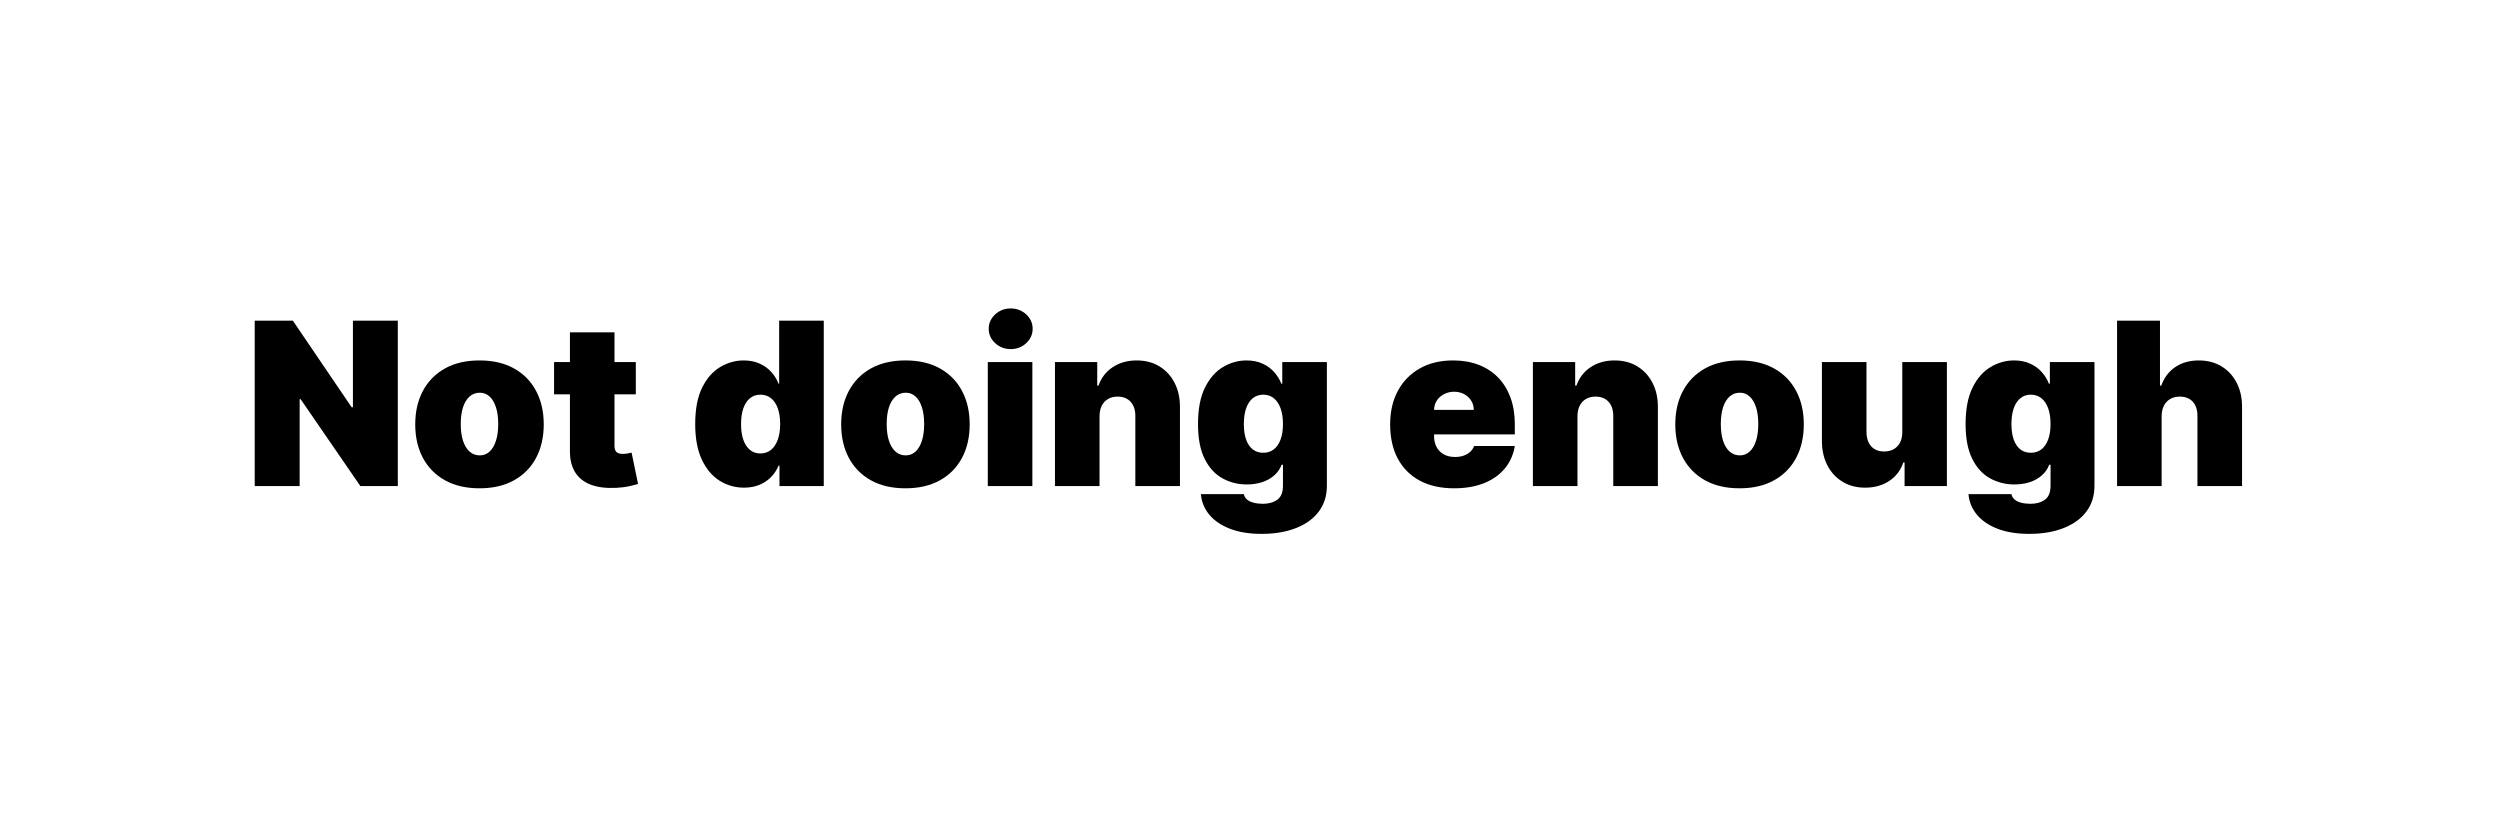
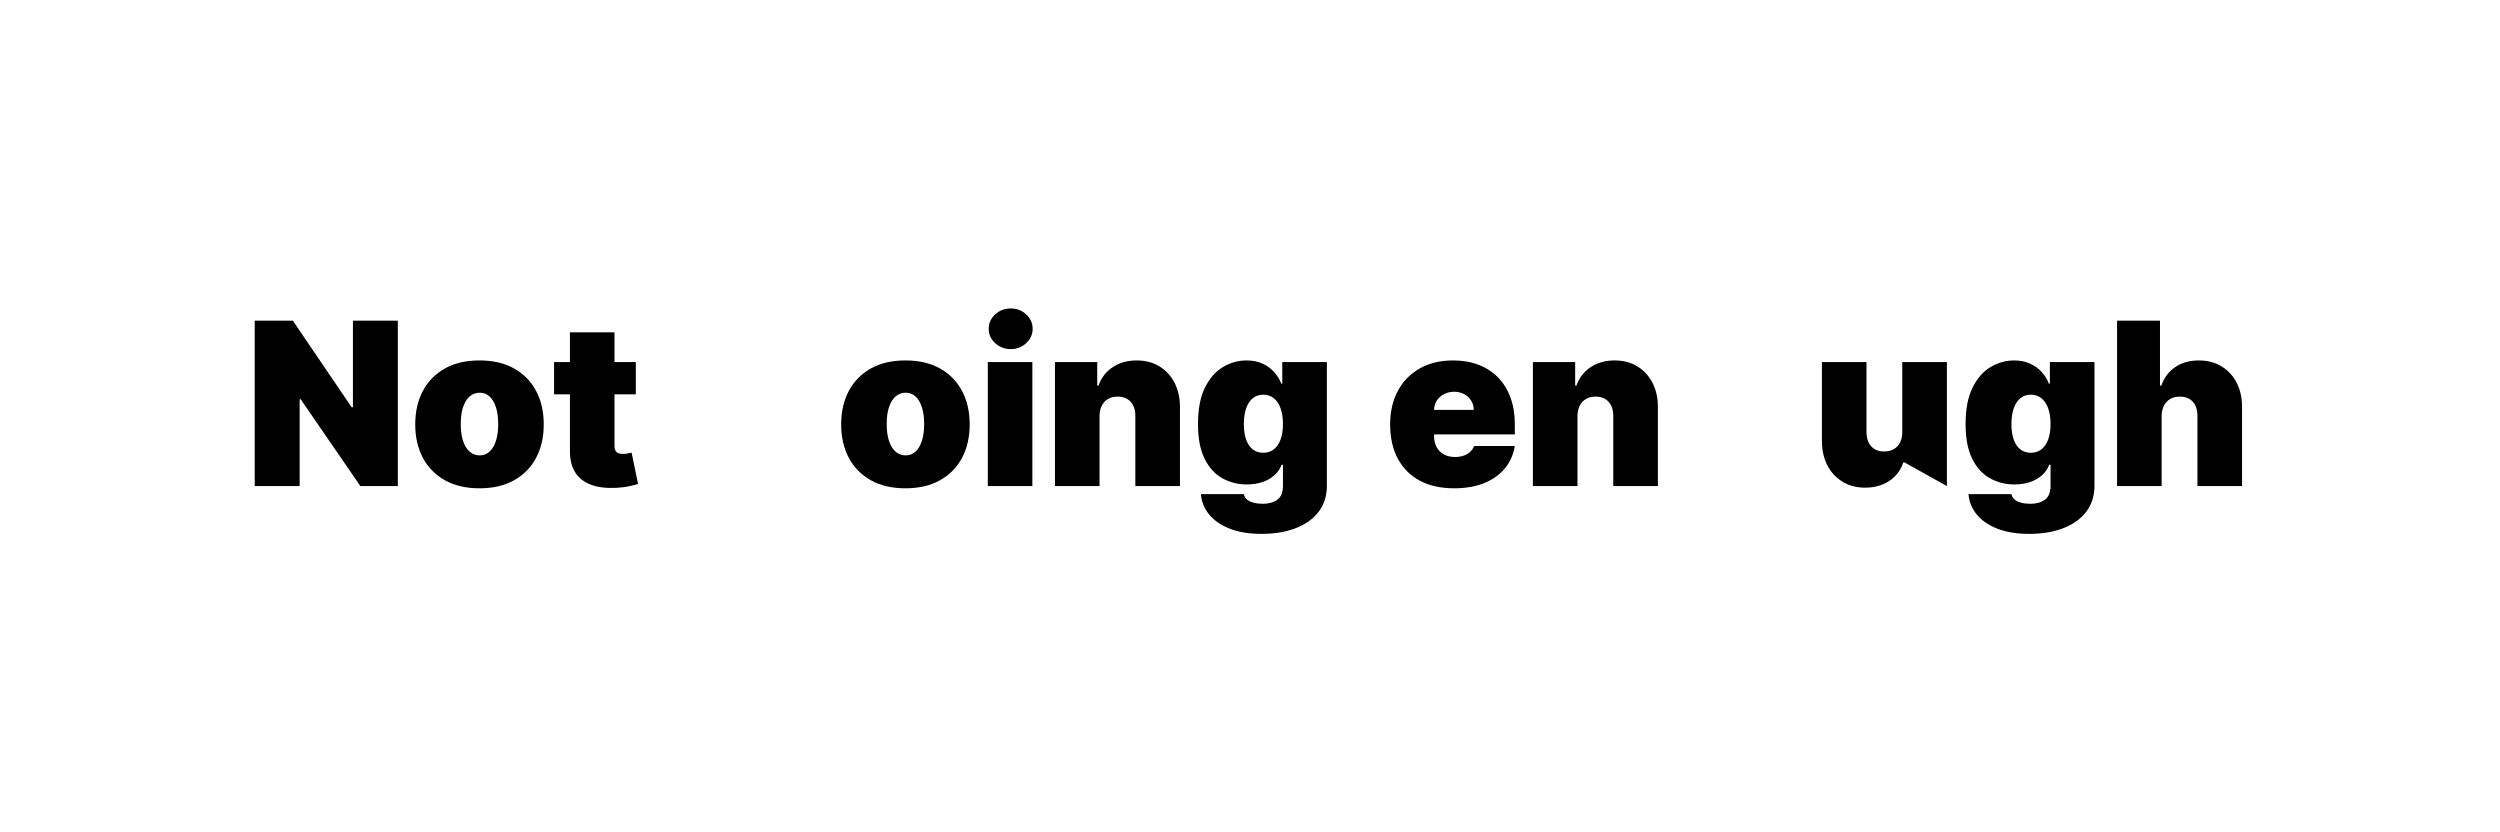
<svg xmlns="http://www.w3.org/2000/svg" width="1133" zoomAndPan="magnify" viewBox="0 0 850.08 283.5" height="377" preserveAspectRatio="xMidYMid meet" version="1.0">
  <defs>
    <g />
  </defs>
  <g fill="#000000" fill-opacity="1">
    <g transform="translate(82.221, 165.648)">
      <g>
        <path d="M 52.391 -56.359 L 52.391 0 L 39.625 0 L 19.266 -29.609 L 18.938 -29.609 L 18.938 0 L 3.625 0 L 3.625 -56.359 L 16.625 -56.359 L 36.656 -26.859 L 37.094 -26.859 L 37.094 -56.359 Z M 52.391 -56.359 " />
      </g>
    </g>
  </g>
  <g fill="#000000" fill-opacity="1">
    <g transform="translate(138.238, 165.648)">
      <g>
        <path d="M 24.219 0.766 C 19.625 0.766 15.695 -0.145 12.438 -1.969 C 9.176 -3.789 6.672 -6.336 4.922 -9.609 C 3.18 -12.891 2.312 -16.691 2.312 -21.016 C 2.312 -25.348 3.18 -29.148 4.922 -32.422 C 6.672 -35.703 9.176 -38.254 12.438 -40.078 C 15.695 -41.898 19.625 -42.812 24.219 -42.812 C 28.801 -42.812 32.723 -41.898 35.984 -40.078 C 39.254 -38.254 41.758 -35.703 43.5 -32.422 C 45.238 -29.148 46.109 -25.348 46.109 -21.016 C 46.109 -16.691 45.238 -12.891 43.5 -9.609 C 41.758 -6.336 39.254 -3.789 35.984 -1.969 C 32.723 -0.145 28.801 0.766 24.219 0.766 Z M 24.328 -10.453 C 25.609 -10.453 26.719 -10.883 27.656 -11.75 C 28.594 -12.613 29.316 -13.844 29.828 -15.438 C 30.336 -17.031 30.594 -18.926 30.594 -21.125 C 30.594 -23.352 30.336 -25.258 29.828 -26.844 C 29.316 -28.426 28.594 -29.648 27.656 -30.516 C 26.719 -31.379 25.609 -31.812 24.328 -31.812 C 22.961 -31.812 21.797 -31.379 20.828 -30.516 C 19.859 -29.648 19.113 -28.426 18.594 -26.844 C 18.082 -25.258 17.828 -23.352 17.828 -21.125 C 17.828 -18.926 18.082 -17.031 18.594 -15.438 C 19.113 -13.844 19.859 -12.613 20.828 -11.75 C 21.797 -10.883 22.961 -10.453 24.328 -10.453 Z M 24.328 -10.453 " />
      </g>
    </g>
  </g>
  <g fill="#000000" fill-opacity="1">
    <g transform="translate(186.662, 165.648)">
      <g>
        <path d="M 29.062 -42.266 L 29.062 -31.25 L 1.203 -31.25 L 1.203 -42.266 Z M 6.609 -52.391 L 21.797 -52.391 L 21.797 -13.594 C 21.797 -13.008 21.895 -12.52 22.094 -12.125 C 22.289 -11.727 22.598 -11.43 23.016 -11.234 C 23.441 -11.047 23.988 -10.953 24.656 -10.953 C 25.113 -10.953 25.648 -11.004 26.266 -11.109 C 26.879 -11.223 27.332 -11.316 27.625 -11.391 L 29.828 -0.719 C 29.148 -0.508 28.18 -0.258 26.922 0.031 C 25.672 0.32 24.18 0.516 22.453 0.609 C 18.961 0.785 16.035 0.422 13.672 -0.484 C 11.305 -1.391 9.523 -2.82 8.328 -4.781 C 7.141 -6.75 6.566 -9.207 6.609 -12.156 Z M 6.609 -52.391 " />
      </g>
    </g>
  </g>
  <g fill="#000000" fill-opacity="1">
    <g transform="translate(218.027, 165.648)">
      <g />
    </g>
  </g>
  <g fill="#000000" fill-opacity="1">
    <g transform="translate(233.434, 165.648)">
      <g>
-         <path d="M 19.156 0.547 C 16.145 0.547 13.379 -0.238 10.859 -1.812 C 8.336 -3.395 6.316 -5.789 4.797 -9 C 3.285 -12.207 2.531 -16.25 2.531 -21.125 C 2.531 -26.227 3.32 -30.375 4.906 -33.562 C 6.5 -36.758 8.555 -39.098 11.078 -40.578 C 13.598 -42.066 16.254 -42.812 19.047 -42.812 C 21.129 -42.812 22.957 -42.445 24.531 -41.719 C 26.113 -41 27.438 -40.035 28.5 -38.828 C 29.57 -37.629 30.379 -36.316 30.922 -34.891 L 31.141 -34.891 L 31.141 -56.359 L 46.344 -56.359 L 46.344 0 L 31.25 0 L 31.25 -6.938 L 30.922 -6.938 C 30.336 -5.5 29.5 -4.219 28.406 -3.094 C 27.312 -1.969 25.988 -1.078 24.438 -0.422 C 22.895 0.223 21.133 0.547 19.156 0.547 Z M 24.766 -11.109 C 26.16 -11.109 27.359 -11.516 28.359 -12.328 C 29.359 -13.148 30.129 -14.305 30.672 -15.797 C 31.211 -17.297 31.484 -19.07 31.484 -21.125 C 31.484 -23.219 31.211 -25.008 30.672 -26.5 C 30.129 -28 29.359 -29.145 28.359 -29.938 C 27.359 -30.738 26.16 -31.141 24.766 -31.141 C 23.367 -31.141 22.18 -30.738 21.203 -29.938 C 20.223 -29.145 19.469 -28 18.938 -26.5 C 18.414 -25.008 18.156 -23.219 18.156 -21.125 C 18.156 -19.039 18.414 -17.25 18.938 -15.75 C 19.469 -14.258 20.223 -13.113 21.203 -12.312 C 22.18 -11.508 23.367 -11.109 24.766 -11.109 Z M 24.766 -11.109 " />
-       </g>
+         </g>
    </g>
  </g>
  <g fill="#000000" fill-opacity="1">
    <g transform="translate(283.399, 165.648)">
      <g>
        <path d="M 24.219 0.766 C 19.625 0.766 15.695 -0.145 12.438 -1.969 C 9.176 -3.789 6.672 -6.336 4.922 -9.609 C 3.18 -12.891 2.312 -16.691 2.312 -21.016 C 2.312 -25.348 3.18 -29.148 4.922 -32.422 C 6.672 -35.703 9.176 -38.254 12.438 -40.078 C 15.695 -41.898 19.625 -42.812 24.219 -42.812 C 28.801 -42.812 32.723 -41.898 35.984 -40.078 C 39.254 -38.254 41.758 -35.703 43.5 -32.422 C 45.238 -29.148 46.109 -25.348 46.109 -21.016 C 46.109 -16.691 45.238 -12.891 43.5 -9.609 C 41.758 -6.336 39.254 -3.789 35.984 -1.969 C 32.723 -0.145 28.801 0.766 24.219 0.766 Z M 24.328 -10.453 C 25.609 -10.453 26.719 -10.883 27.656 -11.75 C 28.594 -12.613 29.316 -13.844 29.828 -15.438 C 30.336 -17.031 30.594 -18.926 30.594 -21.125 C 30.594 -23.352 30.336 -25.258 29.828 -26.844 C 29.316 -28.426 28.594 -29.648 27.656 -30.516 C 26.719 -31.379 25.609 -31.812 24.328 -31.812 C 22.961 -31.812 21.797 -31.379 20.828 -30.516 C 19.859 -29.648 19.113 -28.426 18.594 -26.844 C 18.082 -25.258 17.828 -23.352 17.828 -21.125 C 17.828 -18.926 18.082 -17.031 18.594 -15.438 C 19.113 -13.844 19.859 -12.613 20.828 -11.75 C 21.797 -10.883 22.961 -10.453 24.328 -10.453 Z M 24.328 -10.453 " />
      </g>
    </g>
  </g>
  <g fill="#000000" fill-opacity="1">
    <g transform="translate(331.822, 165.648)">
      <g>
        <path d="M 3.859 0 L 3.859 -42.266 L 19.047 -42.266 L 19.047 0 Z M 11.688 -46.672 C 9.613 -46.672 7.844 -47.348 6.375 -48.703 C 4.906 -50.055 4.172 -51.688 4.172 -53.594 C 4.172 -55.508 4.906 -57.145 6.375 -58.5 C 7.844 -59.852 9.602 -60.531 11.656 -60.531 C 13.727 -60.531 15.492 -59.852 16.953 -58.5 C 18.41 -57.145 19.141 -55.508 19.141 -53.594 C 19.141 -51.688 18.41 -50.055 16.953 -48.703 C 15.492 -47.348 13.738 -46.672 11.688 -46.672 Z M 11.688 -46.672 " />
      </g>
    </g>
  </g>
  <g fill="#000000" fill-opacity="1">
    <g transform="translate(354.713, 165.648)">
      <g>
        <path d="M 19.047 -23.781 L 19.047 0 L 3.859 0 L 3.859 -42.266 L 18.266 -42.266 L 18.266 -34.234 L 18.703 -34.234 C 19.629 -36.91 21.25 -39.008 23.562 -40.531 C 25.883 -42.051 28.598 -42.812 31.703 -42.812 C 34.691 -42.812 37.289 -42.129 39.5 -40.766 C 41.707 -39.398 43.422 -37.523 44.641 -35.141 C 45.859 -32.754 46.461 -30.031 46.453 -26.969 L 46.453 0 L 31.25 0 L 31.25 -23.781 C 31.27 -25.863 30.742 -27.5 29.672 -28.688 C 28.598 -29.883 27.109 -30.484 25.203 -30.484 C 23.953 -30.484 22.863 -30.211 21.938 -29.672 C 21.008 -29.129 20.297 -28.359 19.797 -27.359 C 19.305 -26.359 19.055 -25.164 19.047 -23.781 Z M 19.047 -23.781 " />
      </g>
    </g>
  </g>
  <g fill="#000000" fill-opacity="1">
    <g transform="translate(404.788, 165.648)">
      <g>
        <path d="M 24.219 16.297 C 19.977 16.297 16.348 15.703 13.328 14.516 C 10.316 13.328 7.977 11.711 6.312 9.672 C 4.656 7.629 3.723 5.32 3.516 2.75 L 18.156 2.75 C 18.301 3.5 18.664 4.117 19.25 4.609 C 19.844 5.098 20.602 5.457 21.531 5.688 C 22.457 5.926 23.5 6.047 24.656 6.047 C 26.613 6.047 28.238 5.586 29.531 4.672 C 30.832 3.754 31.484 2.16 31.484 -0.109 L 31.484 -7.266 L 31.031 -7.266 C 30.488 -5.836 29.645 -4.625 28.5 -3.625 C 27.363 -2.625 26 -1.859 24.406 -1.328 C 22.812 -0.805 21.062 -0.547 19.156 -0.547 C 16.145 -0.547 13.379 -1.242 10.859 -2.641 C 8.336 -4.035 6.316 -6.242 4.797 -9.266 C 3.285 -12.297 2.531 -16.25 2.531 -21.125 C 2.531 -26.227 3.32 -30.375 4.906 -33.562 C 6.5 -36.758 8.555 -39.098 11.078 -40.578 C 13.598 -42.066 16.254 -42.812 19.047 -42.812 C 21.129 -42.812 22.957 -42.445 24.531 -41.719 C 26.113 -41 27.438 -40.035 28.5 -38.828 C 29.57 -37.629 30.379 -36.316 30.922 -34.891 L 31.25 -34.891 L 31.25 -42.266 L 46.453 -42.266 L 46.453 -0.109 C 46.453 3.316 45.531 6.254 43.688 8.703 C 41.844 11.148 39.25 13.023 35.906 14.328 C 32.57 15.641 28.676 16.297 24.219 16.297 Z M 24.766 -11.344 C 26.16 -11.344 27.359 -11.727 28.359 -12.5 C 29.359 -13.281 30.129 -14.398 30.672 -15.859 C 31.211 -17.316 31.484 -19.07 31.484 -21.125 C 31.484 -23.219 31.211 -25.008 30.672 -26.5 C 30.129 -28 29.359 -29.145 28.359 -29.938 C 27.359 -30.738 26.16 -31.141 24.766 -31.141 C 23.367 -31.141 22.18 -30.738 21.203 -29.938 C 20.223 -29.145 19.469 -28 18.938 -26.5 C 18.414 -25.008 18.156 -23.219 18.156 -21.125 C 18.156 -19.039 18.414 -17.27 18.938 -15.812 C 19.469 -14.352 20.223 -13.242 21.203 -12.484 C 22.18 -11.723 23.367 -11.344 24.766 -11.344 Z M 24.766 -11.344 " />
      </g>
    </g>
  </g>
  <g fill="#000000" fill-opacity="1">
    <g transform="translate(455.082, 165.648)">
      <g />
    </g>
  </g>
  <g fill="#000000" fill-opacity="1">
    <g transform="translate(470.49, 165.648)">
      <g>
        <path d="M 24.109 0.766 C 19.586 0.766 15.695 -0.098 12.438 -1.828 C 9.188 -3.566 6.688 -6.062 4.938 -9.312 C 3.188 -12.57 2.312 -16.473 2.312 -21.016 C 2.312 -25.391 3.191 -29.207 4.953 -32.469 C 6.711 -35.727 9.195 -38.266 12.406 -40.078 C 15.613 -41.898 19.406 -42.812 23.781 -42.812 C 26.969 -42.812 29.852 -42.316 32.438 -41.328 C 35.031 -40.336 37.242 -38.898 39.078 -37.016 C 40.91 -35.141 42.32 -32.863 43.312 -30.188 C 44.301 -27.508 44.797 -24.488 44.797 -21.125 L 44.797 -17.609 L 7.047 -17.609 L 7.047 -25.969 L 30.812 -25.969 C 30.801 -27.188 30.492 -28.254 29.891 -29.172 C 29.297 -30.098 28.5 -30.82 27.5 -31.344 C 26.5 -31.875 25.367 -32.141 24.109 -32.141 C 22.879 -32.141 21.75 -31.875 20.719 -31.344 C 19.688 -30.82 18.863 -30.102 18.25 -29.188 C 17.633 -28.27 17.312 -27.195 17.281 -25.969 L 17.281 -16.953 C 17.281 -15.586 17.562 -14.375 18.125 -13.312 C 18.695 -12.25 19.516 -11.414 20.578 -10.812 C 21.641 -10.207 22.926 -9.906 24.438 -9.906 C 25.477 -9.906 26.43 -10.051 27.297 -10.344 C 28.172 -10.633 28.922 -11.062 29.547 -11.625 C 30.172 -12.188 30.629 -12.859 30.922 -13.641 L 44.797 -13.641 C 44.316 -10.711 43.188 -8.172 41.406 -6.016 C 39.625 -3.859 37.27 -2.188 34.344 -1 C 31.426 0.176 28.016 0.766 24.109 0.766 Z M 24.109 0.766 " />
      </g>
    </g>
  </g>
  <g fill="#000000" fill-opacity="1">
    <g transform="translate(517.592, 165.648)">
      <g>
        <path d="M 19.047 -23.781 L 19.047 0 L 3.859 0 L 3.859 -42.266 L 18.266 -42.266 L 18.266 -34.234 L 18.703 -34.234 C 19.629 -36.91 21.25 -39.008 23.562 -40.531 C 25.883 -42.051 28.598 -42.812 31.703 -42.812 C 34.691 -42.812 37.289 -42.129 39.5 -40.766 C 41.707 -39.398 43.422 -37.523 44.641 -35.141 C 45.859 -32.754 46.461 -30.031 46.453 -26.969 L 46.453 0 L 31.25 0 L 31.25 -23.781 C 31.27 -25.863 30.742 -27.5 29.672 -28.688 C 28.598 -29.883 27.109 -30.484 25.203 -30.484 C 23.953 -30.484 22.863 -30.211 21.938 -29.672 C 21.008 -29.129 20.297 -28.359 19.797 -27.359 C 19.305 -26.359 19.055 -25.164 19.047 -23.781 Z M 19.047 -23.781 " />
      </g>
    </g>
  </g>
  <g fill="#000000" fill-opacity="1">
    <g transform="translate(567.667, 165.648)">
      <g>
-         <path d="M 24.219 0.766 C 19.625 0.766 15.695 -0.145 12.438 -1.969 C 9.176 -3.789 6.672 -6.336 4.922 -9.609 C 3.18 -12.891 2.312 -16.691 2.312 -21.016 C 2.312 -25.348 3.18 -29.148 4.922 -32.422 C 6.672 -35.703 9.176 -38.254 12.438 -40.078 C 15.695 -41.898 19.625 -42.812 24.219 -42.812 C 28.801 -42.812 32.723 -41.898 35.984 -40.078 C 39.254 -38.254 41.758 -35.703 43.5 -32.422 C 45.238 -29.148 46.109 -25.348 46.109 -21.016 C 46.109 -16.691 45.238 -12.891 43.5 -9.609 C 41.758 -6.336 39.254 -3.789 35.984 -1.969 C 32.723 -0.145 28.801 0.766 24.219 0.766 Z M 24.328 -10.453 C 25.609 -10.453 26.719 -10.883 27.656 -11.75 C 28.594 -12.613 29.316 -13.844 29.828 -15.438 C 30.336 -17.031 30.594 -18.926 30.594 -21.125 C 30.594 -23.352 30.336 -25.258 29.828 -26.844 C 29.316 -28.426 28.594 -29.648 27.656 -30.516 C 26.719 -31.379 25.609 -31.812 24.328 -31.812 C 22.961 -31.812 21.797 -31.379 20.828 -30.516 C 19.859 -29.648 19.113 -28.426 18.594 -26.844 C 18.082 -25.258 17.828 -23.352 17.828 -21.125 C 17.828 -18.926 18.082 -17.031 18.594 -15.438 C 19.113 -13.844 19.859 -12.613 20.828 -11.75 C 21.797 -10.883 22.961 -10.453 24.328 -10.453 Z M 24.328 -10.453 " />
-       </g>
+         </g>
    </g>
  </g>
  <g fill="#000000" fill-opacity="1">
    <g transform="translate(616.09, 165.648)">
      <g>
-         <path d="M 31.25 -18.484 L 31.25 -42.266 L 46.453 -42.266 L 46.453 0 L 32.031 0 L 32.031 -8.031 L 31.594 -8.031 C 30.676 -5.332 29.066 -3.227 26.766 -1.719 C 24.473 -0.207 21.75 0.547 18.594 0.547 C 15.645 0.547 13.066 -0.129 10.859 -1.484 C 8.648 -2.836 6.93 -4.707 5.703 -7.094 C 4.484 -9.477 3.867 -12.211 3.859 -15.297 L 3.859 -42.266 L 19.047 -42.266 L 19.047 -18.484 C 19.055 -16.398 19.586 -14.758 20.641 -13.562 C 21.703 -12.375 23.188 -11.781 25.094 -11.781 C 26.363 -11.781 27.457 -12.051 28.375 -12.594 C 29.301 -13.133 30.016 -13.906 30.516 -14.906 C 31.023 -15.906 31.27 -17.098 31.25 -18.484 Z M 31.25 -18.484 " />
+         <path d="M 31.25 -18.484 L 31.25 -42.266 L 46.453 -42.266 L 46.453 0 L 32.031 -8.031 L 31.594 -8.031 C 30.676 -5.332 29.066 -3.227 26.766 -1.719 C 24.473 -0.207 21.75 0.547 18.594 0.547 C 15.645 0.547 13.066 -0.129 10.859 -1.484 C 8.648 -2.836 6.93 -4.707 5.703 -7.094 C 4.484 -9.477 3.867 -12.211 3.859 -15.297 L 3.859 -42.266 L 19.047 -42.266 L 19.047 -18.484 C 19.055 -16.398 19.586 -14.758 20.641 -13.562 C 21.703 -12.375 23.188 -11.781 25.094 -11.781 C 26.363 -11.781 27.457 -12.051 28.375 -12.594 C 29.301 -13.133 30.016 -13.906 30.516 -14.906 C 31.023 -15.906 31.27 -17.098 31.25 -18.484 Z M 31.25 -18.484 " />
      </g>
    </g>
  </g>
  <g fill="#000000" fill-opacity="1">
    <g transform="translate(666.385, 165.648)">
      <g>
        <path d="M 24.219 16.297 C 19.977 16.297 16.348 15.703 13.328 14.516 C 10.316 13.328 7.977 11.711 6.312 9.672 C 4.656 7.629 3.723 5.32 3.516 2.75 L 18.156 2.75 C 18.301 3.5 18.664 4.117 19.25 4.609 C 19.844 5.098 20.602 5.457 21.531 5.688 C 22.457 5.926 23.5 6.047 24.656 6.047 C 26.613 6.047 28.238 5.586 29.531 4.672 C 30.832 3.754 31.484 2.16 31.484 -0.109 L 31.484 -7.266 L 31.031 -7.266 C 30.488 -5.836 29.645 -4.625 28.5 -3.625 C 27.363 -2.625 26 -1.859 24.406 -1.328 C 22.812 -0.805 21.062 -0.547 19.156 -0.547 C 16.145 -0.547 13.379 -1.242 10.859 -2.641 C 8.336 -4.035 6.316 -6.242 4.797 -9.266 C 3.285 -12.297 2.531 -16.25 2.531 -21.125 C 2.531 -26.227 3.32 -30.375 4.906 -33.562 C 6.5 -36.758 8.555 -39.098 11.078 -40.578 C 13.598 -42.066 16.254 -42.812 19.047 -42.812 C 21.129 -42.812 22.957 -42.445 24.531 -41.719 C 26.113 -41 27.438 -40.035 28.5 -38.828 C 29.57 -37.629 30.379 -36.316 30.922 -34.891 L 31.25 -34.891 L 31.25 -42.266 L 46.453 -42.266 L 46.453 -0.109 C 46.453 3.316 45.531 6.254 43.688 8.703 C 41.844 11.148 39.25 13.023 35.906 14.328 C 32.57 15.641 28.676 16.297 24.219 16.297 Z M 24.766 -11.344 C 26.16 -11.344 27.359 -11.727 28.359 -12.5 C 29.359 -13.281 30.129 -14.398 30.672 -15.859 C 31.211 -17.316 31.484 -19.07 31.484 -21.125 C 31.484 -23.219 31.211 -25.008 30.672 -26.5 C 30.129 -28 29.359 -29.145 28.359 -29.938 C 27.359 -30.738 26.16 -31.141 24.766 -31.141 C 23.367 -31.141 22.18 -30.738 21.203 -29.938 C 20.223 -29.145 19.469 -28 18.938 -26.5 C 18.414 -25.008 18.156 -23.219 18.156 -21.125 C 18.156 -19.039 18.414 -17.27 18.938 -15.812 C 19.469 -14.352 20.223 -13.242 21.203 -12.484 C 22.18 -11.723 23.367 -11.344 24.766 -11.344 Z M 24.766 -11.344 " />
      </g>
    </g>
  </g>
  <g fill="#000000" fill-opacity="1">
    <g transform="translate(716.679, 165.648)">
      <g>
        <path d="M 19.047 -23.781 L 19.047 0 L 3.859 0 L 3.859 -56.359 L 18.484 -56.359 L 18.484 -34.234 L 18.938 -34.234 C 19.883 -36.93 21.469 -39.035 23.688 -40.547 C 25.906 -42.055 28.578 -42.812 31.703 -42.812 C 34.691 -42.812 37.289 -42.129 39.5 -40.766 C 41.707 -39.41 43.422 -37.539 44.641 -35.156 C 45.859 -32.781 46.461 -30.051 46.453 -26.969 L 46.453 0 L 31.25 0 L 31.25 -23.781 C 31.27 -25.863 30.754 -27.5 29.703 -28.688 C 28.648 -29.883 27.148 -30.484 25.203 -30.484 C 23.973 -30.484 22.895 -30.211 21.969 -29.672 C 21.039 -29.129 20.32 -28.359 19.812 -27.359 C 19.312 -26.359 19.055 -25.164 19.047 -23.781 Z M 19.047 -23.781 " />
      </g>
    </g>
  </g>
</svg>